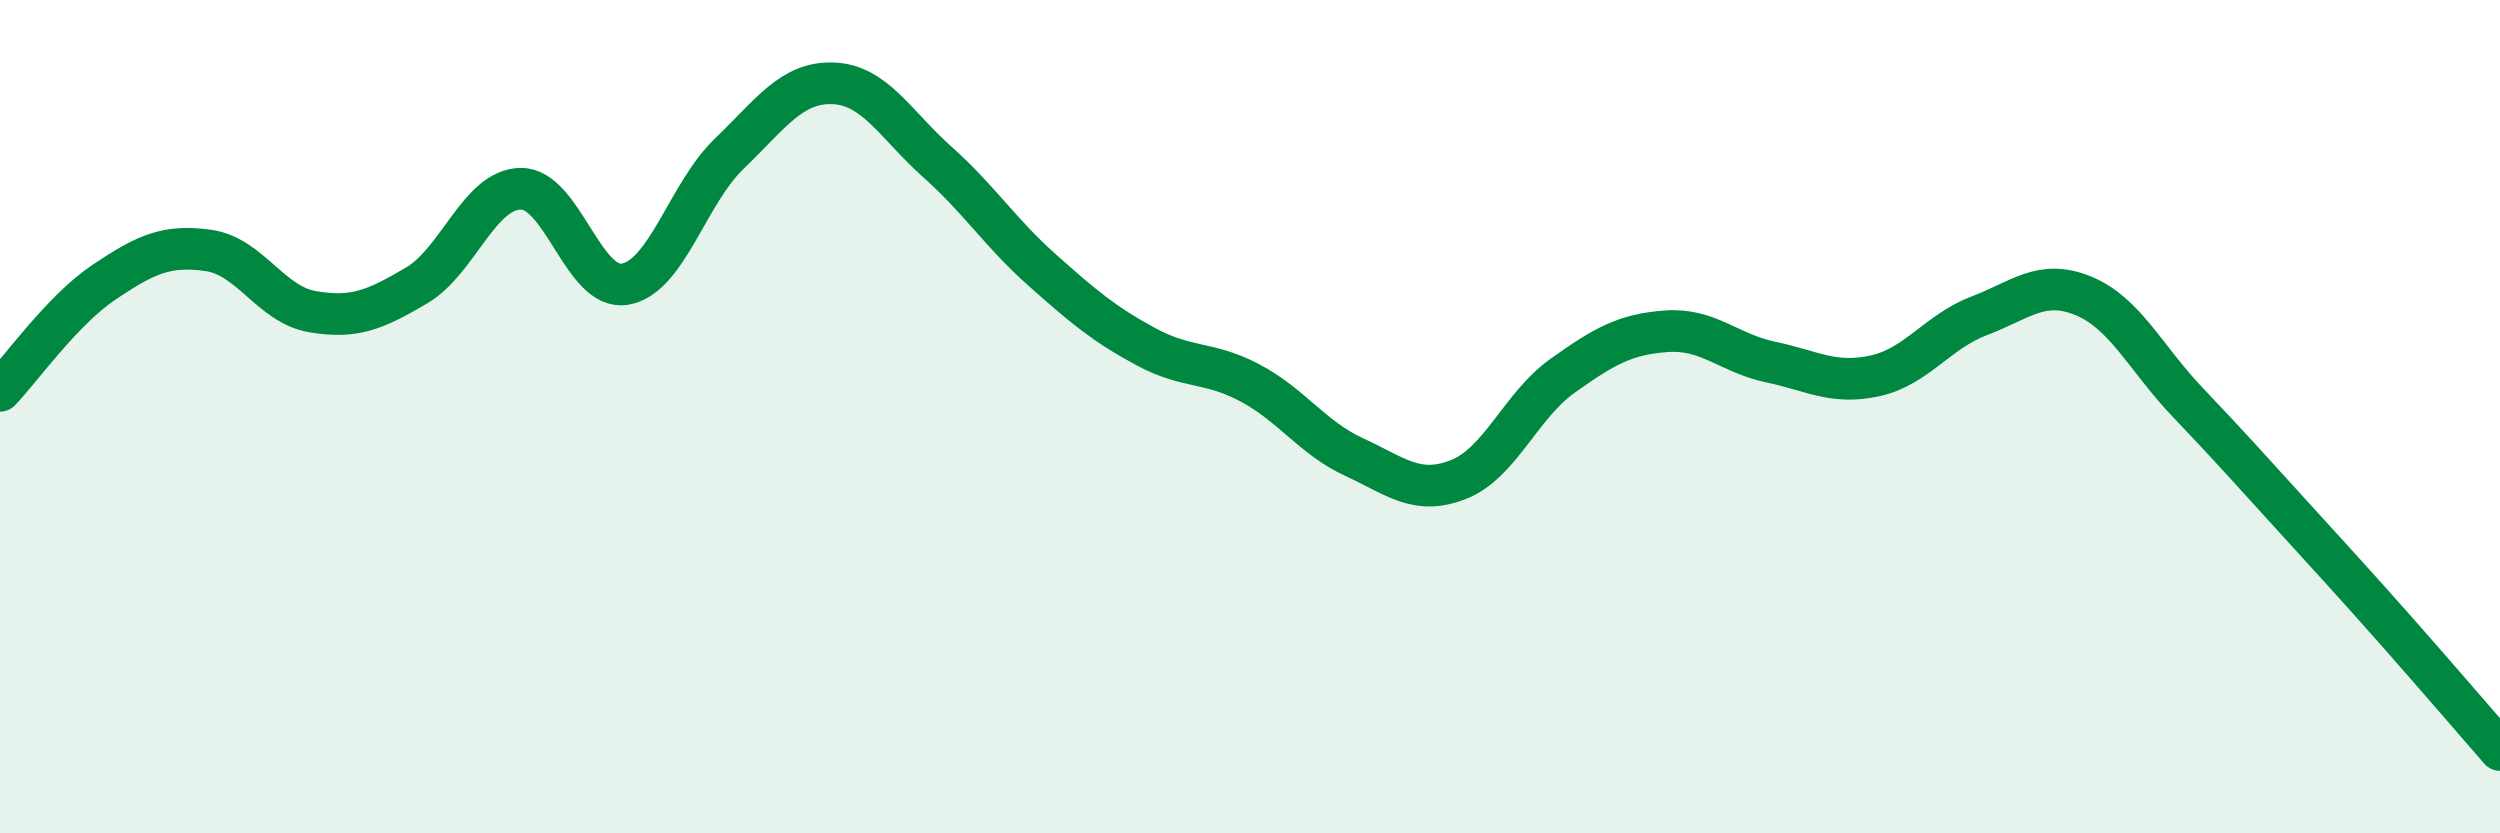
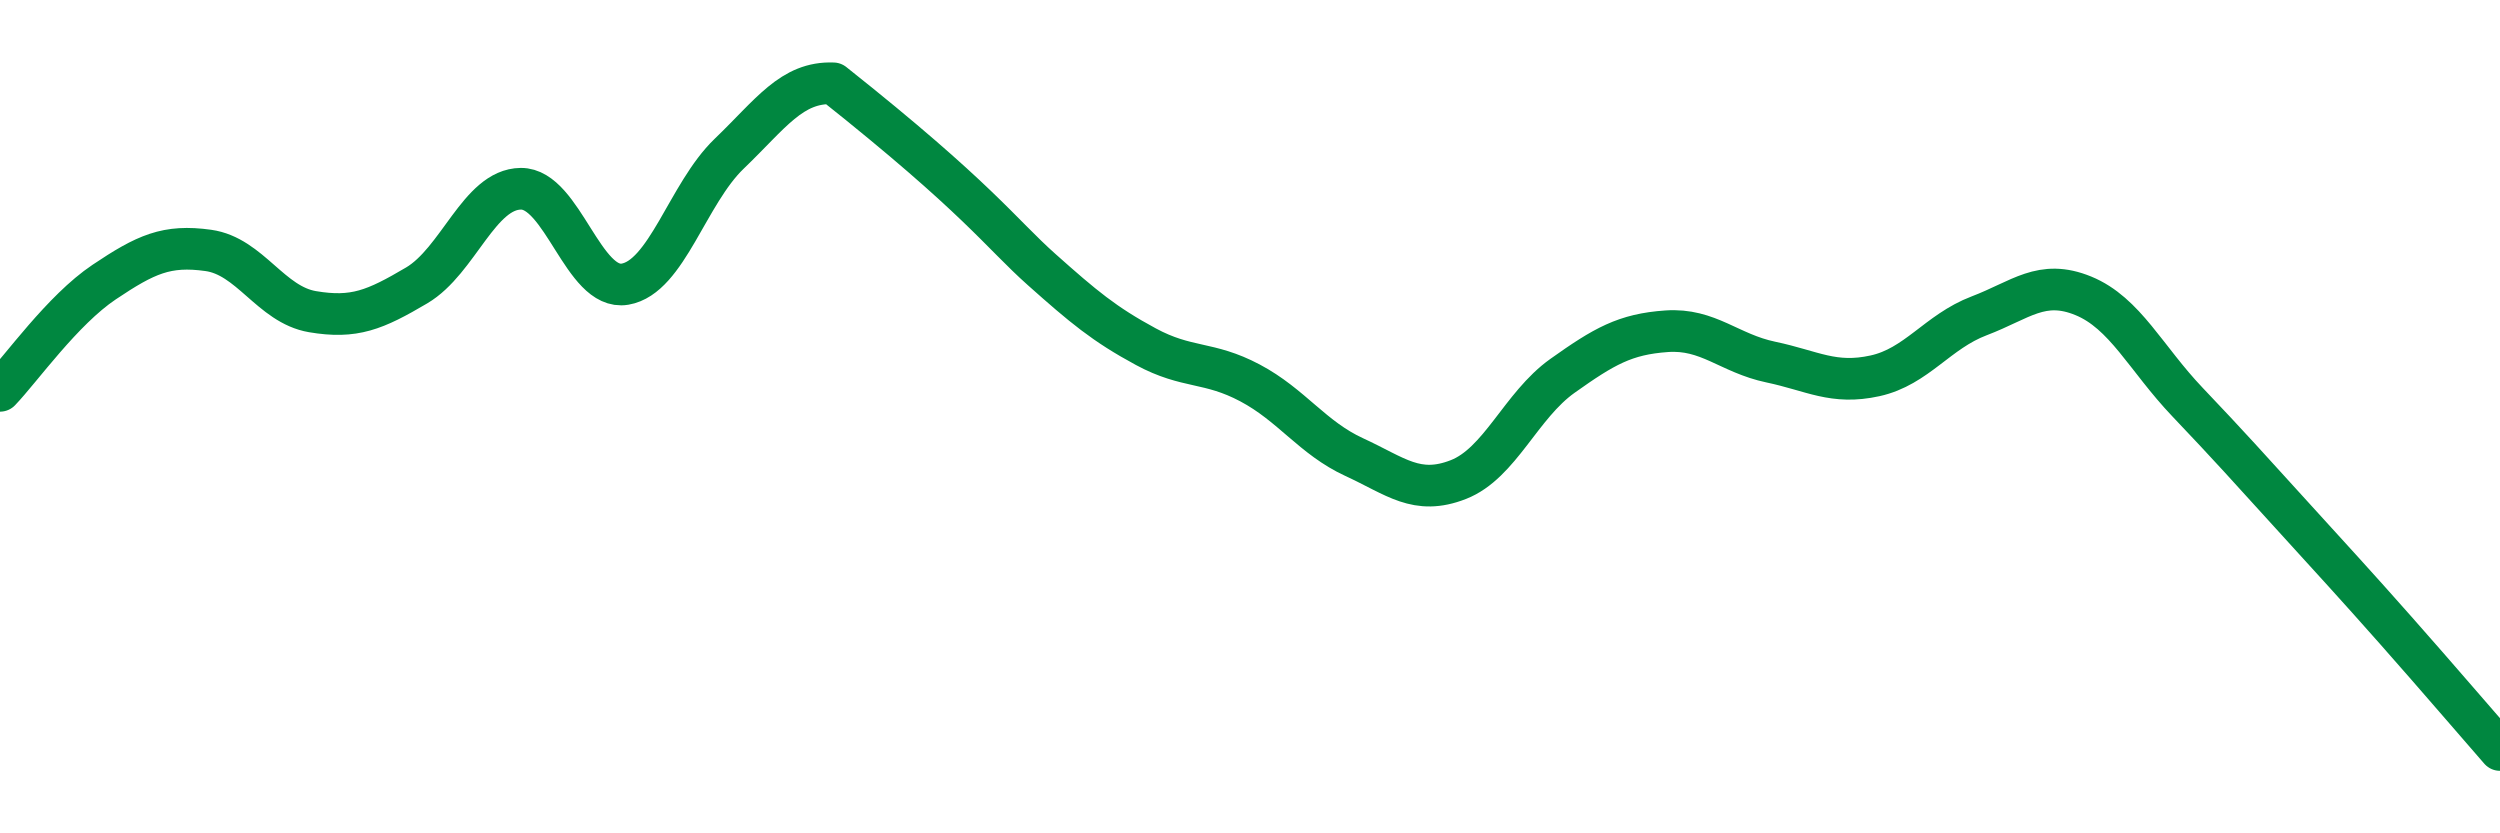
<svg xmlns="http://www.w3.org/2000/svg" width="60" height="20" viewBox="0 0 60 20">
-   <path d="M 0,9.38 C 0.5,8.86 1.5,7.44 2.5,6.77 C 3.5,6.1 4,5.87 5,6.01 C 6,6.15 6.5,7.31 7.5,7.48 C 8.5,7.65 9,7.44 10,6.85 C 11,6.26 11.5,4.54 12.5,4.53 C 13.5,4.52 14,6.99 15,6.82 C 16,6.65 16.5,4.65 17.5,3.69 C 18.5,2.73 19,1.96 20,2 C 21,2.04 21.5,3 22.5,3.89 C 23.5,4.78 24,5.58 25,6.47 C 26,7.36 26.5,7.78 27.5,8.32 C 28.5,8.86 29,8.66 30,9.19 C 31,9.72 31.5,10.51 32.5,10.97 C 33.5,11.43 34,11.9 35,11.51 C 36,11.12 36.5,9.73 37.5,9.02 C 38.5,8.31 39,8.02 40,7.95 C 41,7.88 41.5,8.48 42.5,8.69 C 43.5,8.9 44,9.24 45,9.02 C 46,8.8 46.5,7.96 47.5,7.58 C 48.5,7.2 49,6.69 50,7.1 C 51,7.51 51.5,8.6 52.5,9.65 C 53.5,10.7 54,11.26 55,12.36 C 56,13.46 56.5,14 57.5,15.13 C 58.5,16.26 59.5,17.43 60,18L60 20L0 20Z" fill="#008740" opacity="0.1" stroke-linecap="round" stroke-linejoin="round" />
-   <path d="M 0,9.38 C 0.5,8.86 1.5,7.44 2.5,6.77 C 3.5,6.1 4,5.87 5,6.01 C 6,6.15 6.5,7.31 7.5,7.48 C 8.5,7.65 9,7.44 10,6.85 C 11,6.26 11.5,4.54 12.5,4.53 C 13.5,4.52 14,6.99 15,6.82 C 16,6.65 16.5,4.65 17.5,3.69 C 18.5,2.73 19,1.96 20,2 C 21,2.04 21.5,3 22.5,3.89 C 23.5,4.78 24,5.58 25,6.47 C 26,7.36 26.5,7.78 27.5,8.32 C 28.5,8.86 29,8.66 30,9.19 C 31,9.72 31.5,10.51 32.5,10.97 C 33.5,11.43 34,11.9 35,11.51 C 36,11.12 36.5,9.73 37.5,9.02 C 38.5,8.31 39,8.02 40,7.95 C 41,7.88 41.5,8.48 42.5,8.69 C 43.5,8.9 44,9.24 45,9.02 C 46,8.8 46.5,7.96 47.5,7.58 C 48.5,7.2 49,6.69 50,7.1 C 51,7.51 51.5,8.6 52.5,9.65 C 53.5,10.7 54,11.26 55,12.36 C 56,13.46 56.5,14 57.5,15.13 C 58.5,16.26 59.5,17.43 60,18" stroke="#008740" stroke-width="1" fill="none" stroke-linecap="round" stroke-linejoin="round" />
+   <path d="M 0,9.38 C 0.5,8.86 1.5,7.44 2.5,6.77 C 3.5,6.1 4,5.87 5,6.01 C 6,6.15 6.5,7.31 7.5,7.48 C 8.5,7.65 9,7.44 10,6.85 C 11,6.26 11.5,4.54 12.5,4.53 C 13.5,4.52 14,6.99 15,6.82 C 16,6.65 16.5,4.65 17.5,3.69 C 18.5,2.73 19,1.96 20,2 C 23.5,4.78 24,5.58 25,6.47 C 26,7.36 26.5,7.78 27.5,8.32 C 28.5,8.86 29,8.66 30,9.19 C 31,9.72 31.5,10.51 32.5,10.97 C 33.5,11.43 34,11.9 35,11.51 C 36,11.12 36.5,9.73 37.5,9.02 C 38.5,8.31 39,8.02 40,7.95 C 41,7.88 41.5,8.48 42.5,8.69 C 43.5,8.9 44,9.24 45,9.02 C 46,8.8 46.5,7.96 47.5,7.58 C 48.5,7.2 49,6.69 50,7.1 C 51,7.51 51.5,8.6 52.5,9.65 C 53.5,10.7 54,11.26 55,12.36 C 56,13.46 56.5,14 57.5,15.13 C 58.5,16.26 59.5,17.43 60,18" stroke="#008740" stroke-width="1" fill="none" stroke-linecap="round" stroke-linejoin="round" />
</svg>